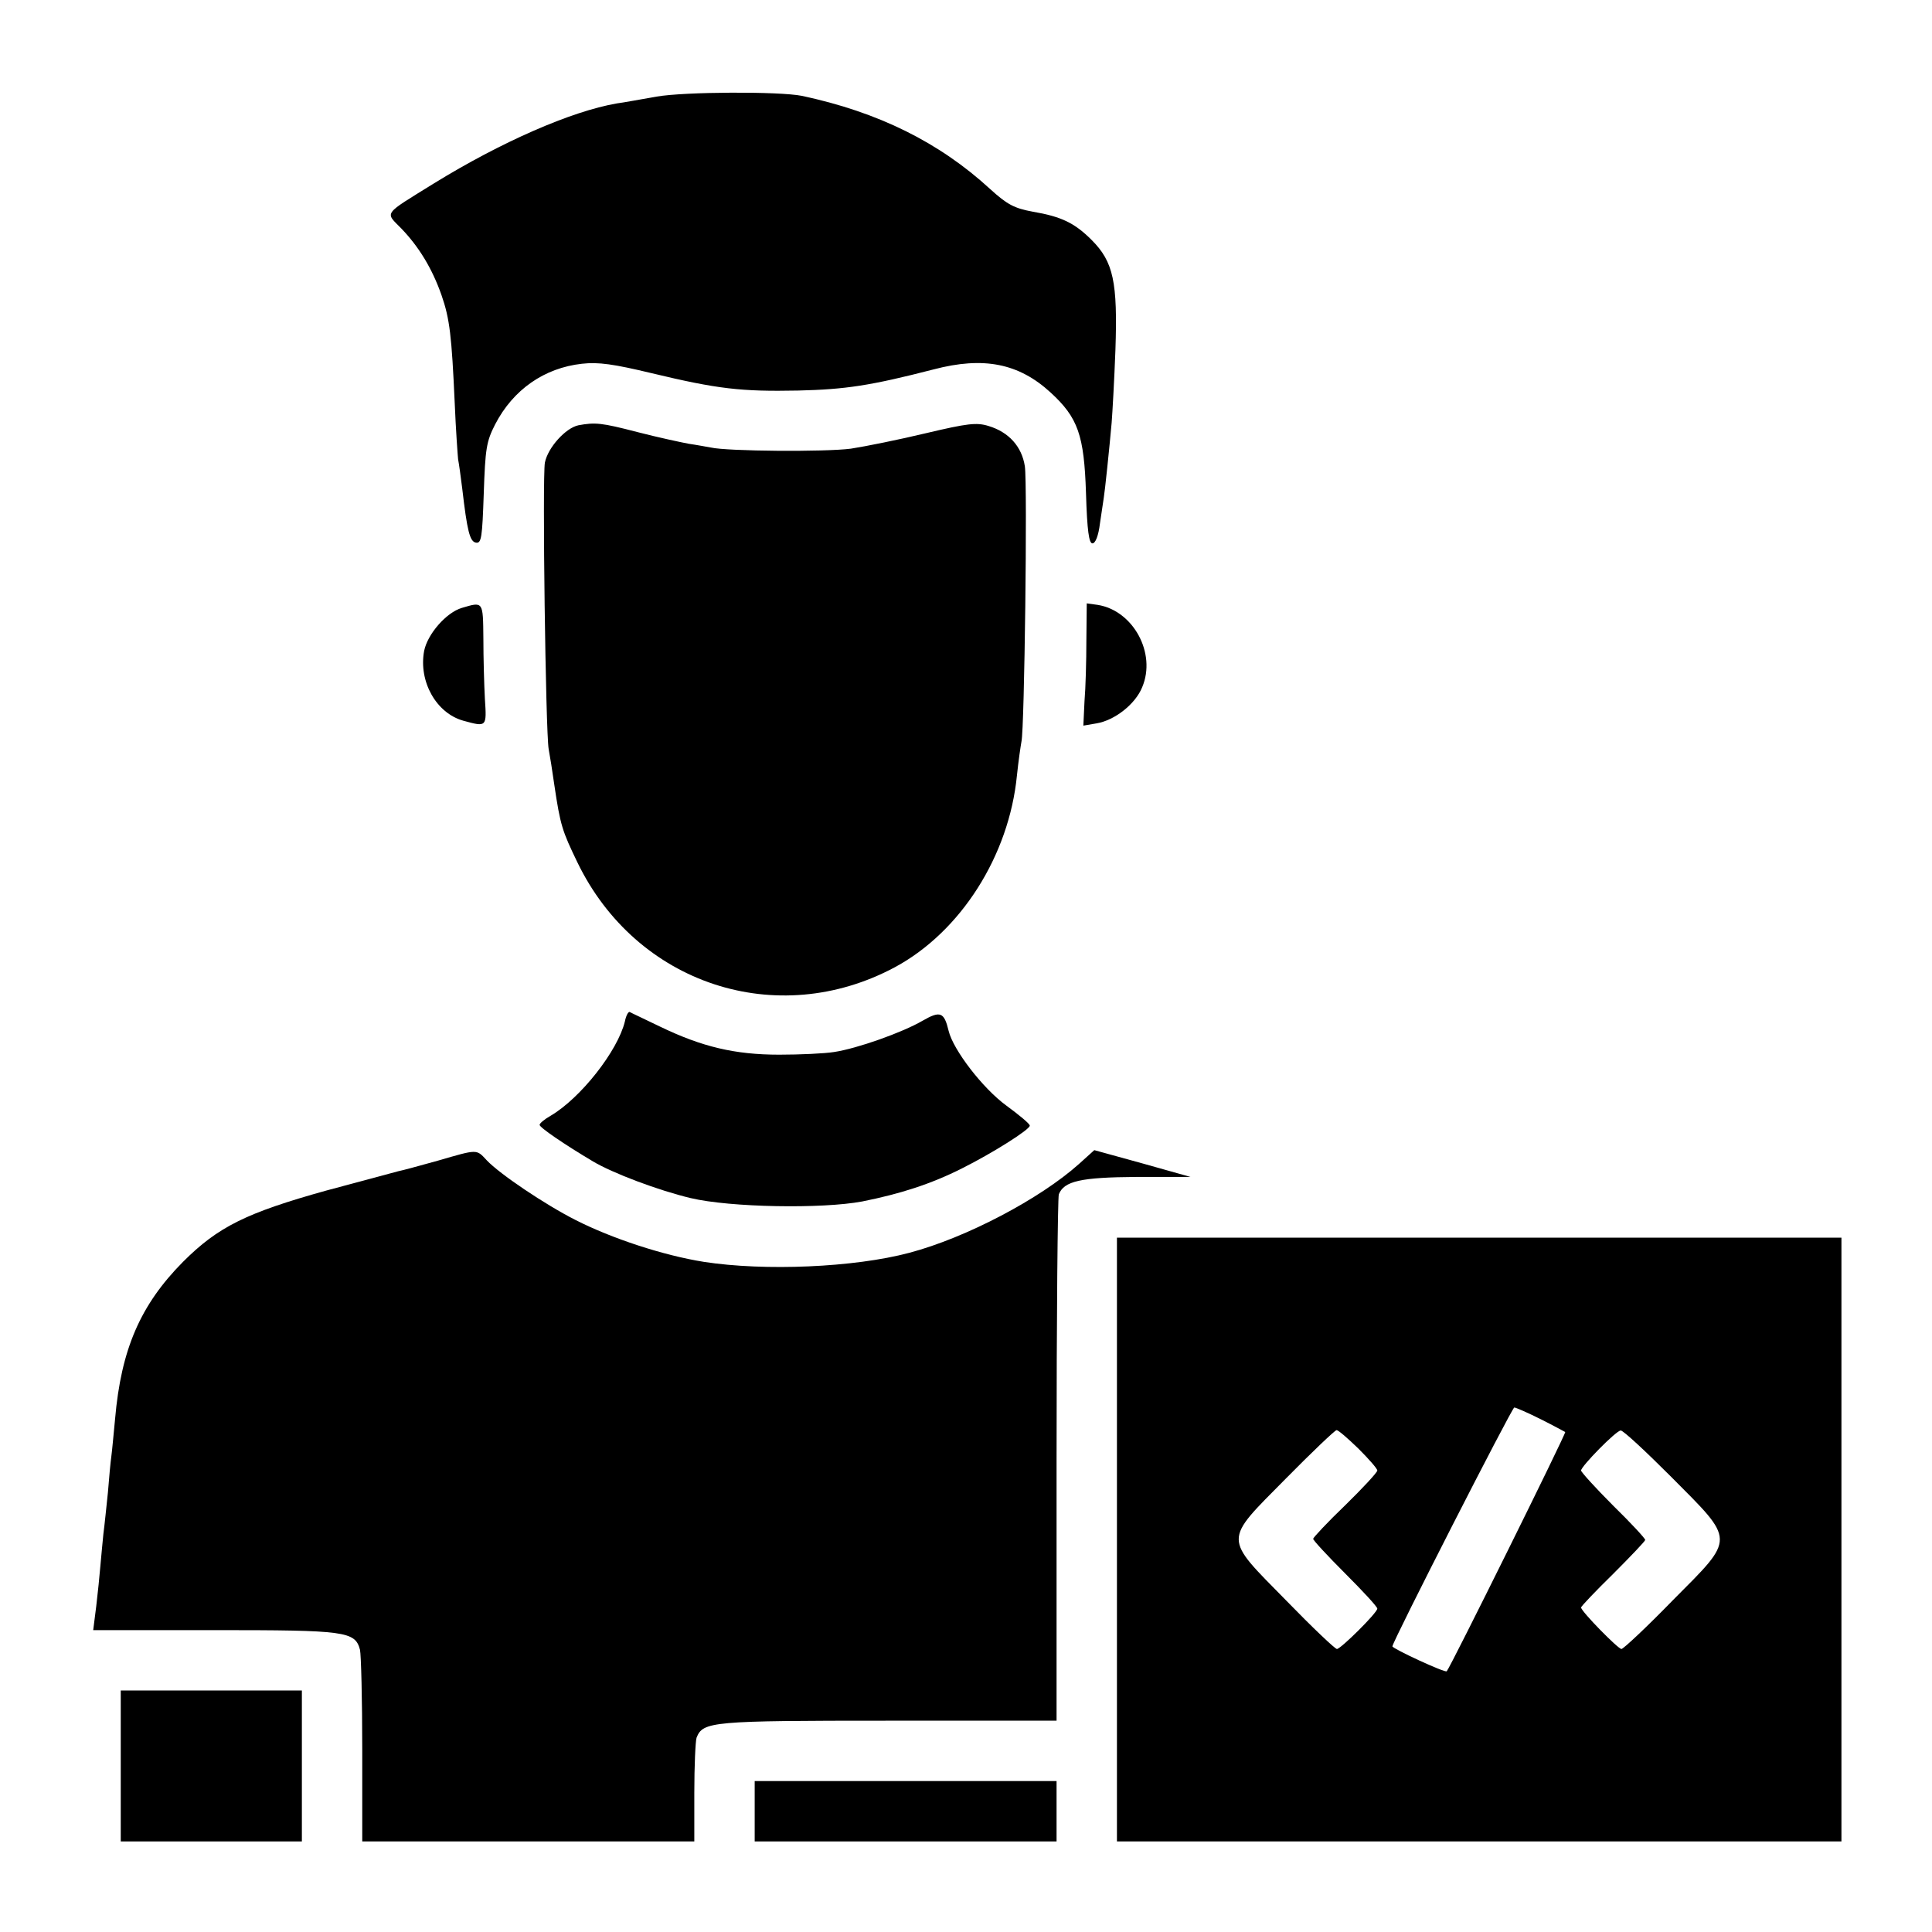
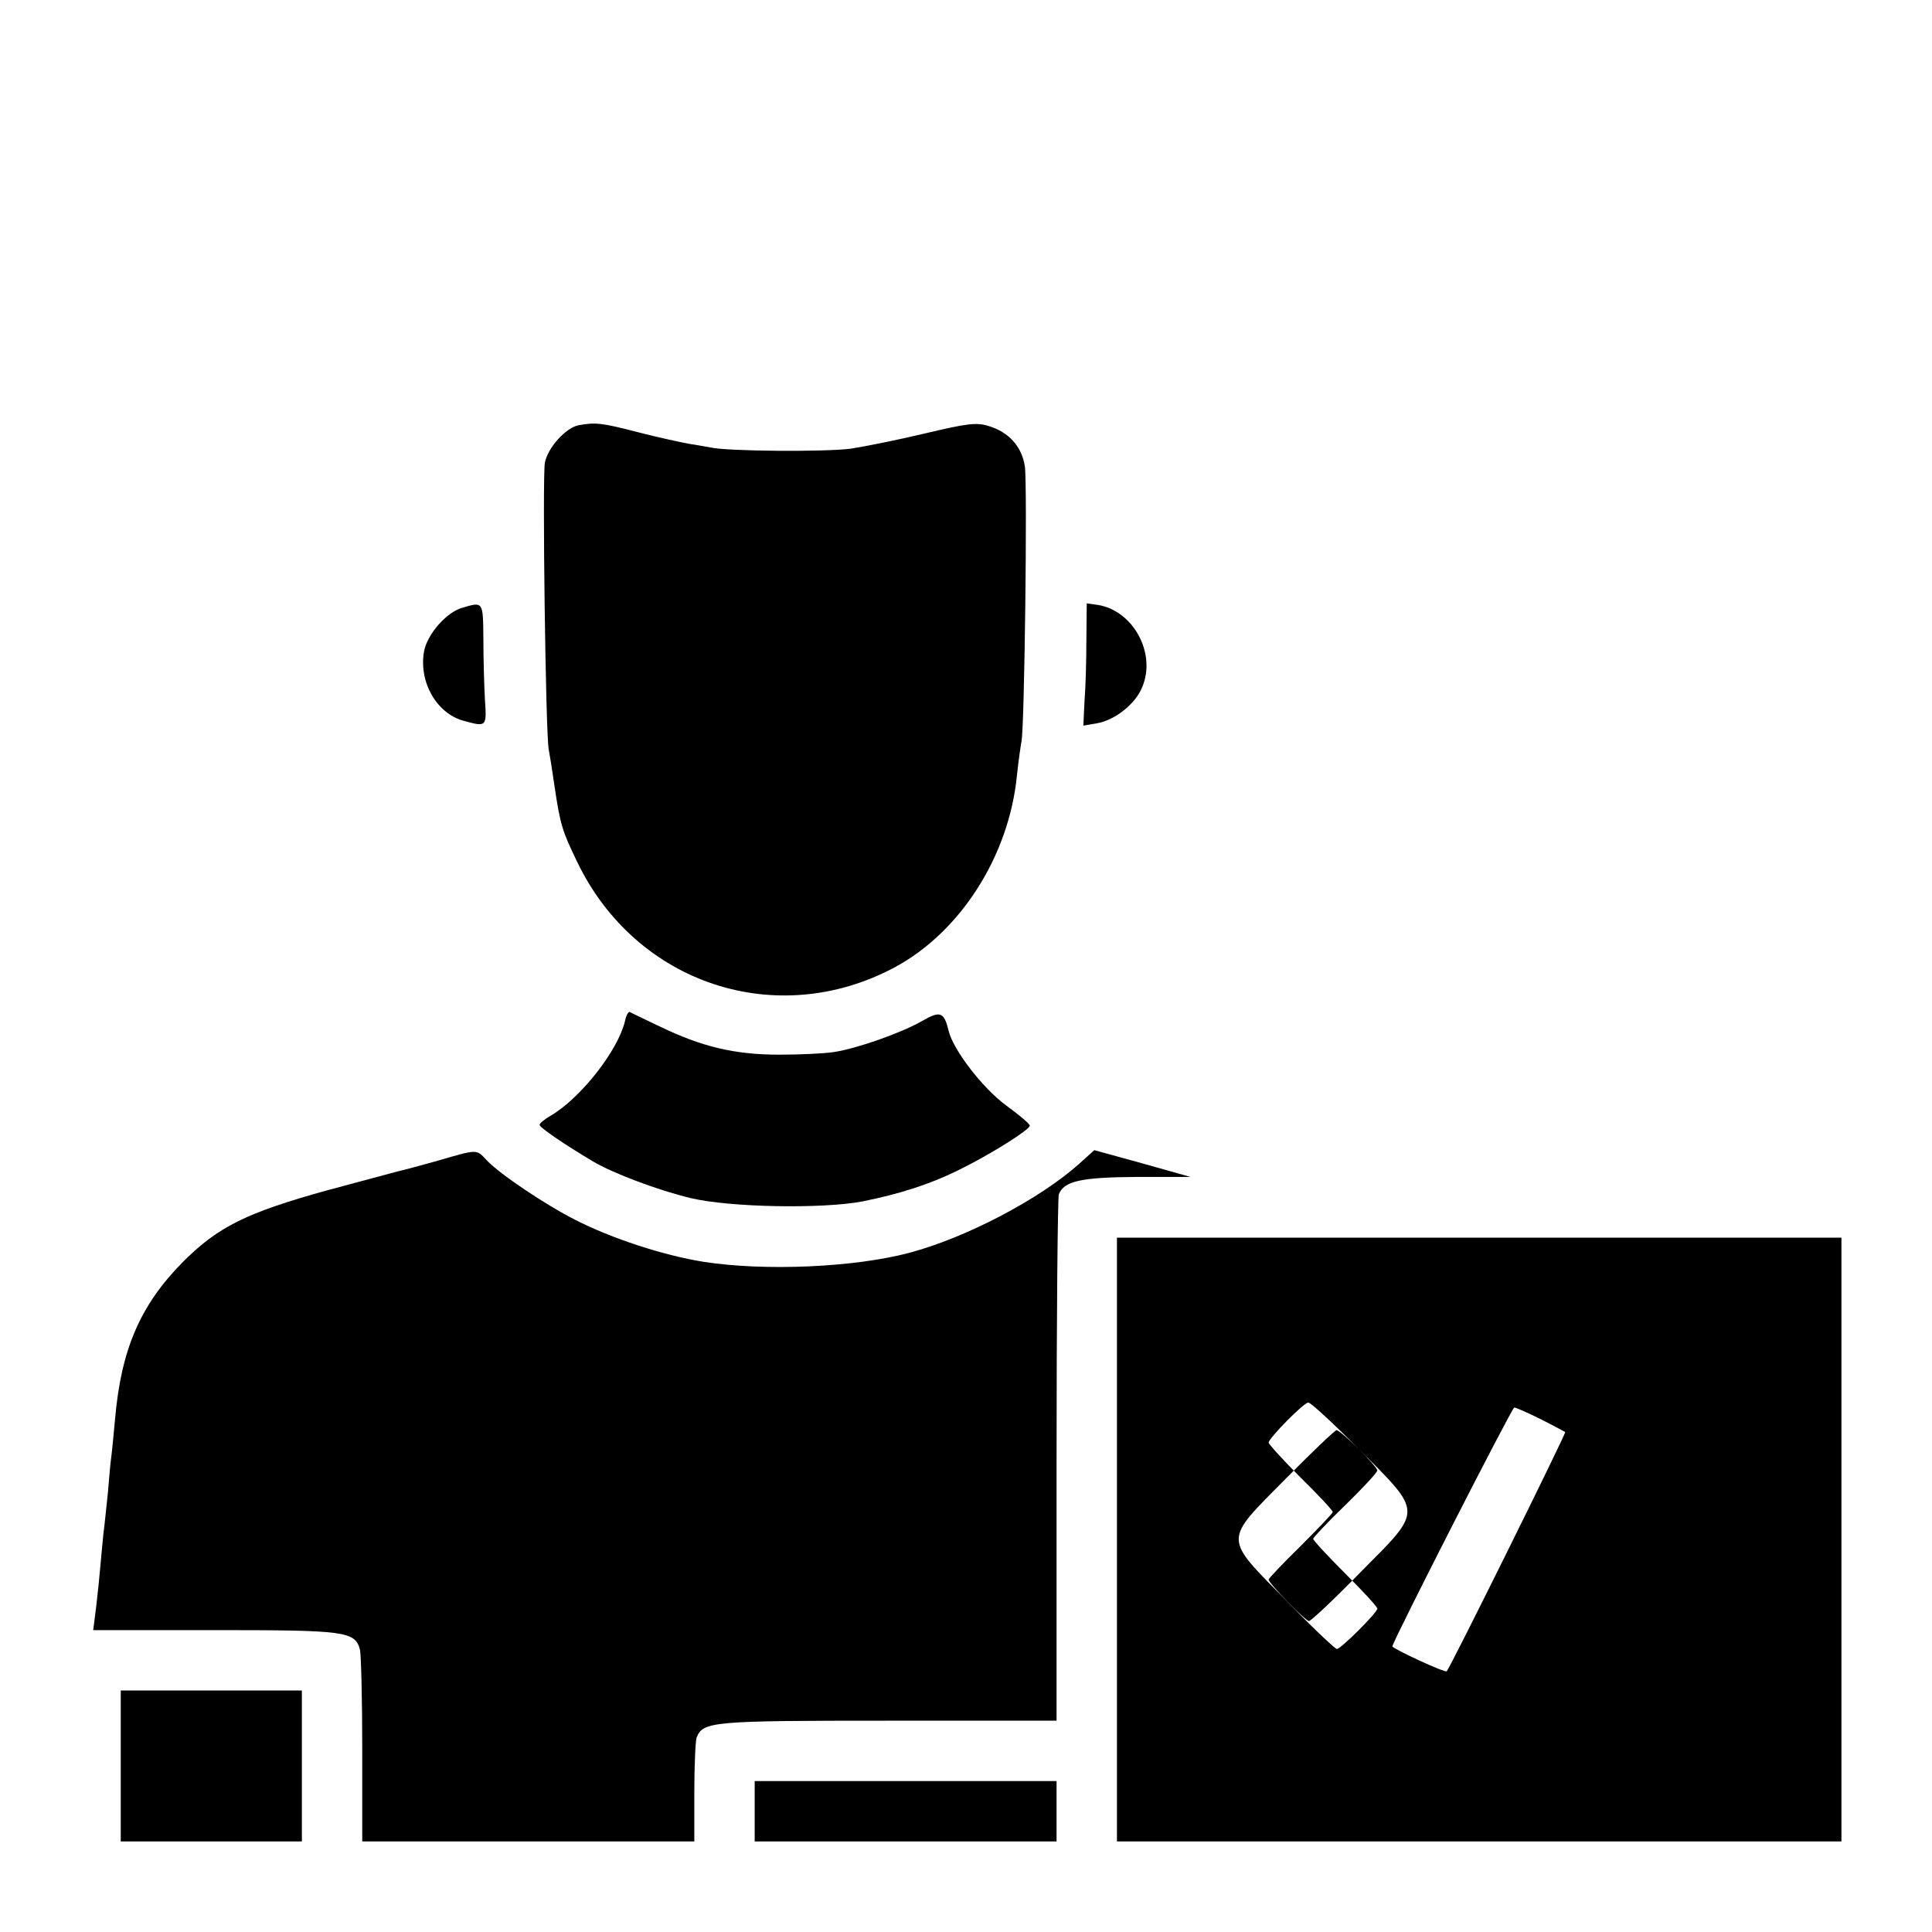
<svg xmlns="http://www.w3.org/2000/svg" version="1.0" width="512pt" height="512pt" viewBox="0 0 512 512" preserveAspectRatio="xMidYMid meet">
  <g transform="translate(0,512) scale(0.1,-0.1)" fill="#000000" stroke="none">
-     <path d="M1740 4864 c-41 -7 -88 -16 -105 -18 -122 -21 -308 -103 -485 -212 -137 -85 -130 -75 -86 -120 46 -48 81 -105 106 -176 22 -63 27 -109 35 -285 3 -73 8 -140 9 -150 2 -10 7 -45 11 -78 13 -112 20 -140 36 -143 15 -3 17 14 21 130 4 119 7 138 30 183 48 93 131 150 230 161 44 5 85 -1 185 -25 175 -42 237 -49 388 -46 126 3 192 13 359 56 133 35 226 16 310 -61 73 -67 89 -113 94 -267 3 -100 8 -133 17 -133 8 0 16 20 20 53 4 28 9 59 10 67 3 17 15 132 21 200 2 25 7 112 10 193 6 179 -5 233 -63 291 -45 45 -80 62 -156 75 -49 9 -68 19 -113 60 -135 124 -297 204 -499 247 -60 12 -310 11 -385 -2z" />
    <path d="M1533 3993 c-34 -7 -81 -59 -89 -99 -7 -40 2 -714 10 -759 3 -16 10 -59 15 -95 16 -108 21 -122 61 -205 156 -323 529 -446 842 -278 174 94 302 295 323 508 4 39 10 79 12 90 8 33 16 681 9 729 -8 53 -43 91 -96 107 -32 10 -56 7 -166 -19 -71 -17 -160 -35 -199 -41 -68 -9 -328 -7 -371 3 -12 2 -38 7 -59 10 -21 4 -82 17 -136 31 -96 25 -112 26 -156 18z" />
    <path d="M1224 3509 c-41 -12 -91 -69 -100 -114 -15 -81 32 -165 104 -185 62 -17 62 -17 57 58 -2 37 -4 109 -4 160 -1 99 0 98 -57 81z" />
    <path d="M2879 3423 c0 -54 -2 -127 -5 -162 l-3 -64 35 6 c48 8 103 51 121 96 38 90 -24 203 -118 218 l-29 4 -1 -98z" />
    <path d="M1656 2413 c-19 -78 -117 -203 -197 -250 -16 -9 -29 -20 -29 -24 0 -7 66 -52 140 -96 53 -32 176 -78 260 -98 105 -25 349 -29 455 -9 100 20 182 46 265 88 80 40 180 103 179 113 0 5 -28 28 -62 53 -63 46 -141 148 -153 198 -12 50 -22 54 -69 27 -53 -31 -174 -74 -235 -83 -25 -4 -90 -7 -145 -7 -118 0 -205 21 -315 74 -41 20 -78 37 -81 39 -4 2 -10 -10 -13 -25z" />
    <path d="M1160 2044 c-47 -13 -94 -26 -105 -28 -11 -3 -96 -26 -190 -51 -212 -59 -287 -96 -380 -189 -113 -114 -164 -232 -180 -416 -4 -41 -8 -86 -10 -100 -2 -14 -6 -56 -9 -95 -4 -38 -9 -88 -12 -110 -2 -22 -6 -60 -8 -85 -2 -25 -7 -73 -11 -107 l-8 -63 322 0 c347 0 372 -3 385 -52 3 -13 6 -132 6 -265 l0 -243 440 0 440 0 0 129 c0 71 3 137 6 146 17 43 40 45 509 45 l445 0 0 689 c0 379 3 697 6 706 14 35 58 45 206 46 l143 0 -128 36 -127 35 -41 -37 c-103 -92 -298 -195 -449 -235 -146 -39 -384 -49 -545 -24 -107 17 -244 62 -340 111 -81 41 -201 122 -235 158 -28 30 -23 30 -130 -1z" />
-     <path d="M2960 1040 l0 -800 960 0 960 0 0 800 0 800 -960 0 -960 0 0 -800z m1123 319 c34 -17 63 -33 65 -34 3 -3 -305 -625 -314 -634 -4 -5 -144 60 -144 66 0 12 317 633 323 633 4 0 36 -14 70 -31z m-483 -78 c27 -27 50 -53 50 -58 0 -5 -38 -46 -85 -92 -47 -45 -85 -86 -85 -89 0 -4 38 -45 85 -92 47 -47 85 -88 85 -93 0 -11 -97 -107 -107 -107 -5 0 -65 57 -134 128 -168 171 -168 155 -2 323 70 71 131 129 135 129 5 0 30 -22 58 -49z m828 -74 c172 -173 172 -160 6 -327 -70 -72 -132 -130 -137 -130 -9 0 -107 100 -107 110 0 3 38 43 85 89 47 47 85 87 85 90 0 4 -38 45 -85 91 -47 47 -85 89 -85 93 0 11 93 106 105 106 6 1 66 -55 133 -122z" />
+     <path d="M2960 1040 l0 -800 960 0 960 0 0 800 0 800 -960 0 -960 0 0 -800z m1123 319 c34 -17 63 -33 65 -34 3 -3 -305 -625 -314 -634 -4 -5 -144 60 -144 66 0 12 317 633 323 633 4 0 36 -14 70 -31z m-483 -78 c27 -27 50 -53 50 -58 0 -5 -38 -46 -85 -92 -47 -45 -85 -86 -85 -89 0 -4 38 -45 85 -92 47 -47 85 -88 85 -93 0 -11 -97 -107 -107 -107 -5 0 -65 57 -134 128 -168 171 -168 155 -2 323 70 71 131 129 135 129 5 0 30 -22 58 -49z c172 -173 172 -160 6 -327 -70 -72 -132 -130 -137 -130 -9 0 -107 100 -107 110 0 3 38 43 85 89 47 47 85 87 85 90 0 4 -38 45 -85 91 -47 47 -85 89 -85 93 0 11 93 106 105 106 6 1 66 -55 133 -122z" />
    <path d="M320 440 l0 -200 240 0 240 0 0 200 0 200 -240 0 -240 0 0 -200z" />
    <path d="M2000 320 l0 -80 400 0 400 0 0 80 0 80 -400 0 -400 0 0 -80z" />
  </g>
</svg>